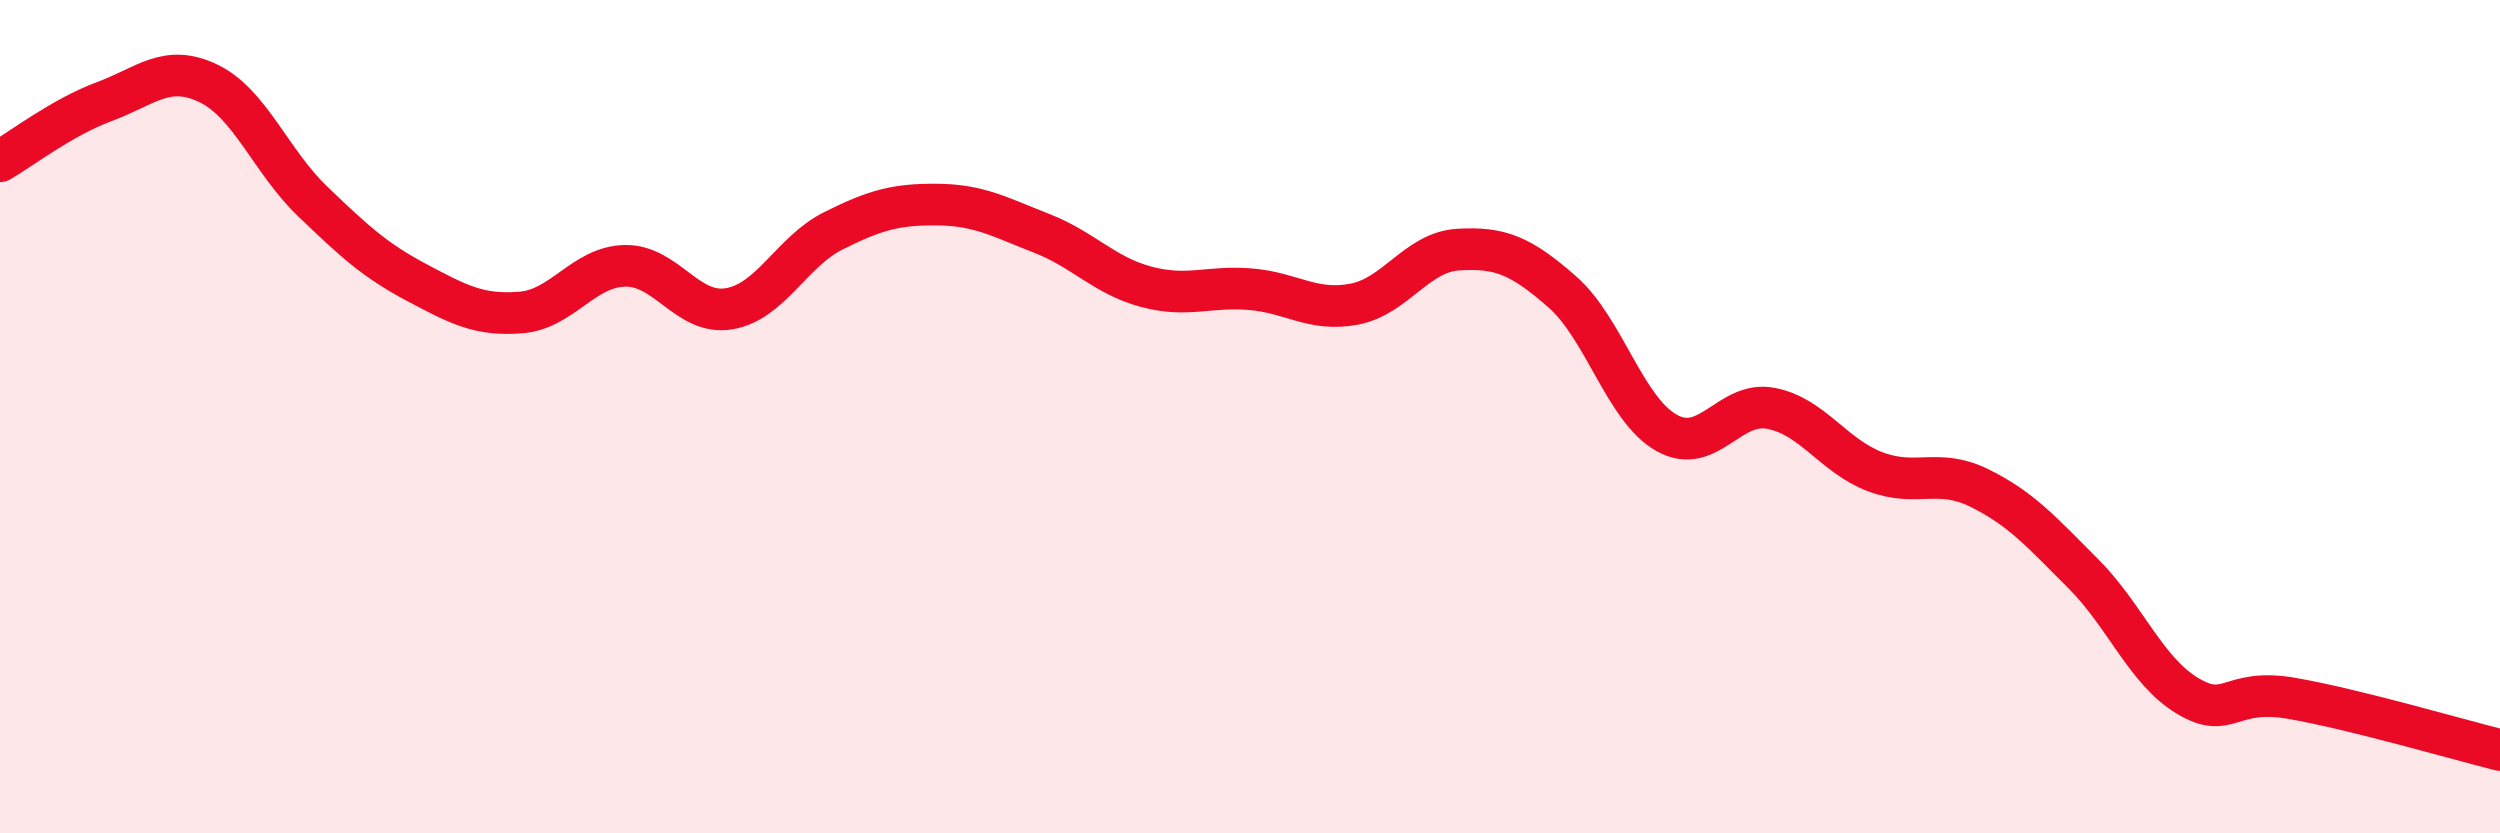
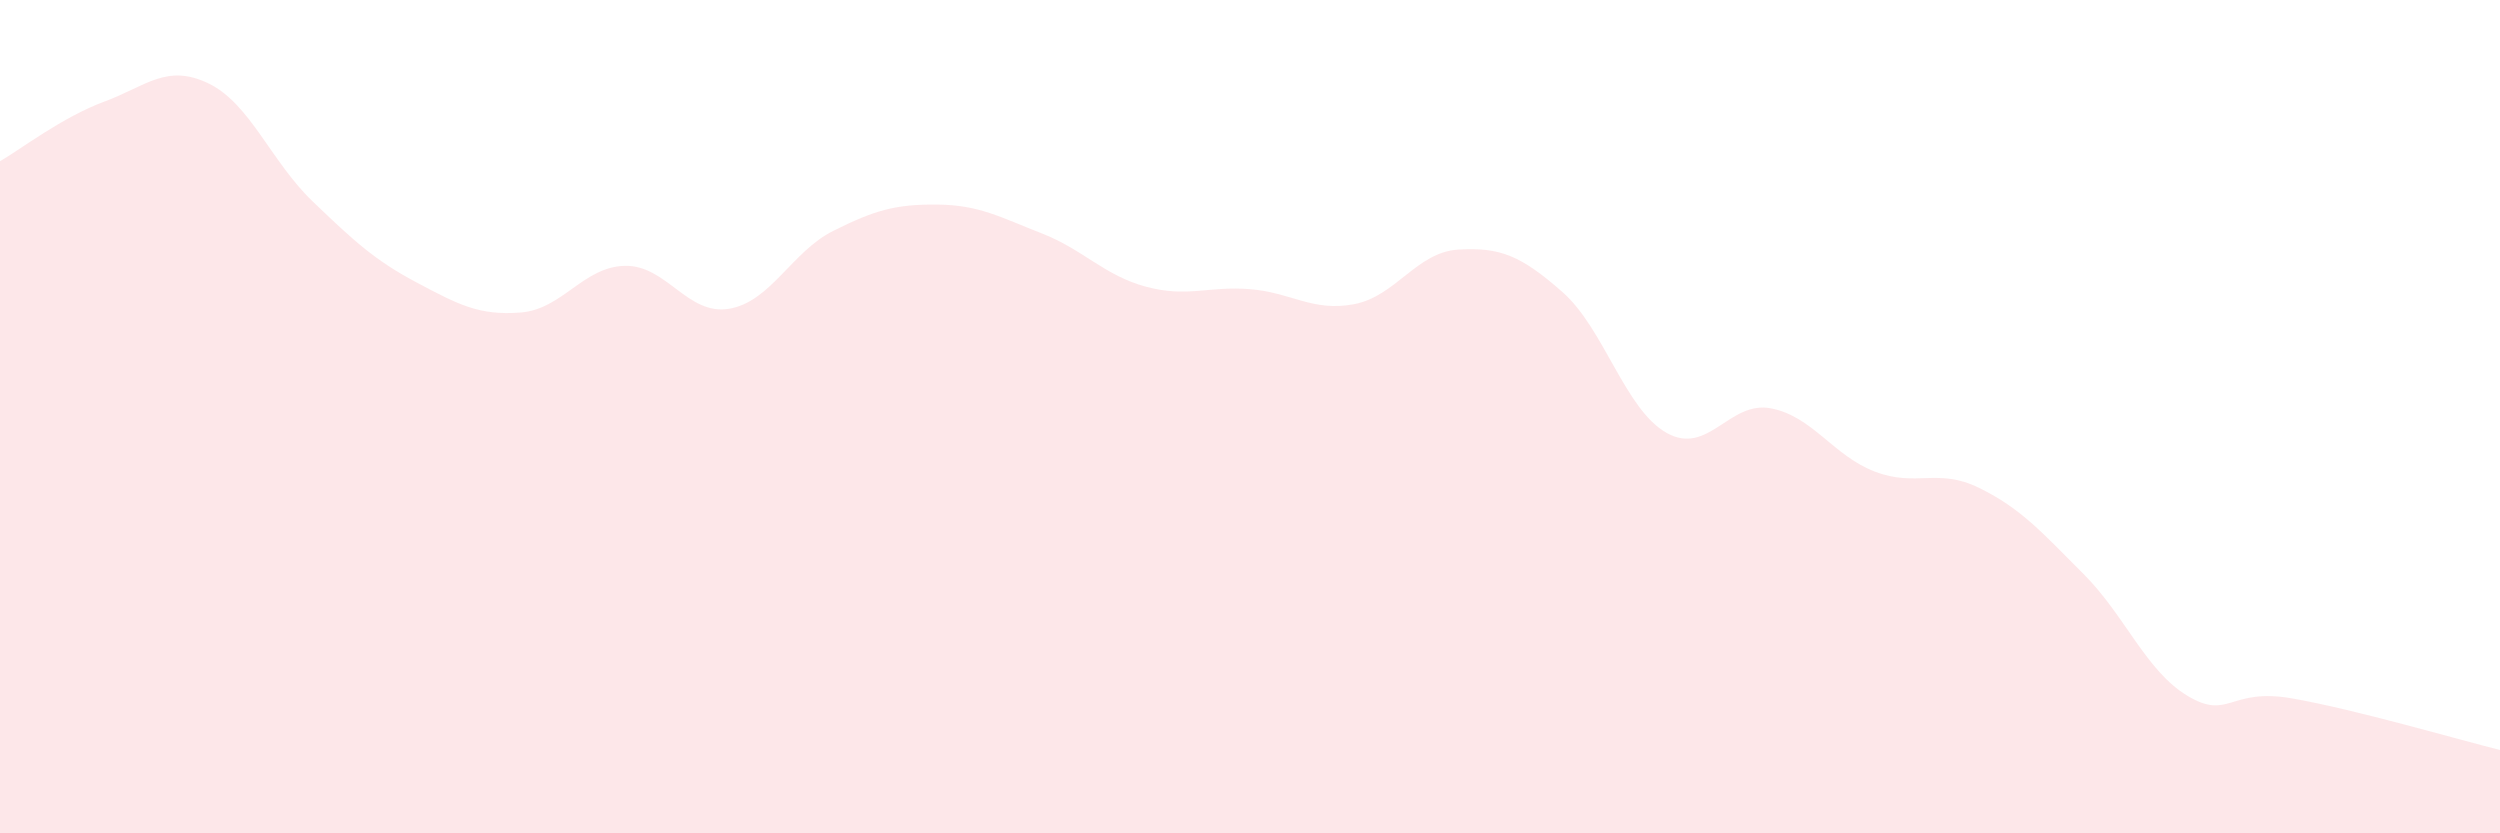
<svg xmlns="http://www.w3.org/2000/svg" width="60" height="20" viewBox="0 0 60 20">
  <path d="M 0,3.87 C 0.5,3.58 1.5,2.81 2.5,2.44 C 3.5,2.07 4,1.52 5,2 C 6,2.48 6.5,3.87 7.5,4.83 C 8.5,5.79 9,6.25 10,6.78 C 11,7.31 11.5,7.58 12.5,7.5 C 13.5,7.42 14,6.4 15,6.38 C 16,6.36 16.5,7.58 17.5,7.41 C 18.5,7.24 19,6.04 20,5.54 C 21,5.04 21.5,4.9 22.5,4.91 C 23.5,4.92 24,5.21 25,5.6 C 26,5.99 26.5,6.61 27.5,6.88 C 28.5,7.15 29,6.86 30,6.94 C 31,7.02 31.5,7.49 32.5,7.3 C 33.5,7.11 34,6.05 35,5.99 C 36,5.93 36.5,6.13 37.5,7.01 C 38.5,7.89 39,9.83 40,10.39 C 41,10.95 41.5,9.61 42.5,9.8 C 43.5,9.99 44,10.94 45,11.32 C 46,11.7 46.5,11.22 47.5,11.71 C 48.5,12.2 49,12.77 50,13.77 C 51,14.77 51.5,16.1 52.5,16.7 C 53.5,17.3 53.5,16.5 55,16.76 C 56.5,17.02 59,17.75 60,18L60 20L0 20Z" fill="#EB0A25" opacity="0.1" stroke-linecap="round" stroke-linejoin="round" />
-   <path d="M 0,3.87 C 0.5,3.58 1.5,2.81 2.5,2.44 C 3.5,2.07 4,1.52 5,2 C 6,2.48 6.5,3.87 7.5,4.83 C 8.5,5.79 9,6.25 10,6.78 C 11,7.31 11.5,7.58 12.5,7.5 C 13.5,7.42 14,6.4 15,6.38 C 16,6.36 16.5,7.58 17.5,7.41 C 18.5,7.24 19,6.04 20,5.54 C 21,5.04 21.5,4.9 22.5,4.91 C 23.5,4.92 24,5.21 25,5.6 C 26,5.99 26.5,6.61 27.5,6.88 C 28.5,7.15 29,6.86 30,6.94 C 31,7.02 31.5,7.49 32.5,7.3 C 33.5,7.11 34,6.05 35,5.99 C 36,5.93 36.5,6.13 37.5,7.01 C 38.5,7.89 39,9.83 40,10.39 C 41,10.95 41.5,9.61 42.5,9.8 C 43.5,9.99 44,10.94 45,11.32 C 46,11.7 46.5,11.22 47.5,11.71 C 48.5,12.2 49,12.77 50,13.77 C 51,14.77 51.5,16.1 52.5,16.7 C 53.5,17.3 53.5,16.5 55,16.76 C 56.5,17.02 59,17.75 60,18" stroke="#EB0A25" stroke-width="1" fill="none" stroke-linecap="round" stroke-linejoin="round" />
</svg>